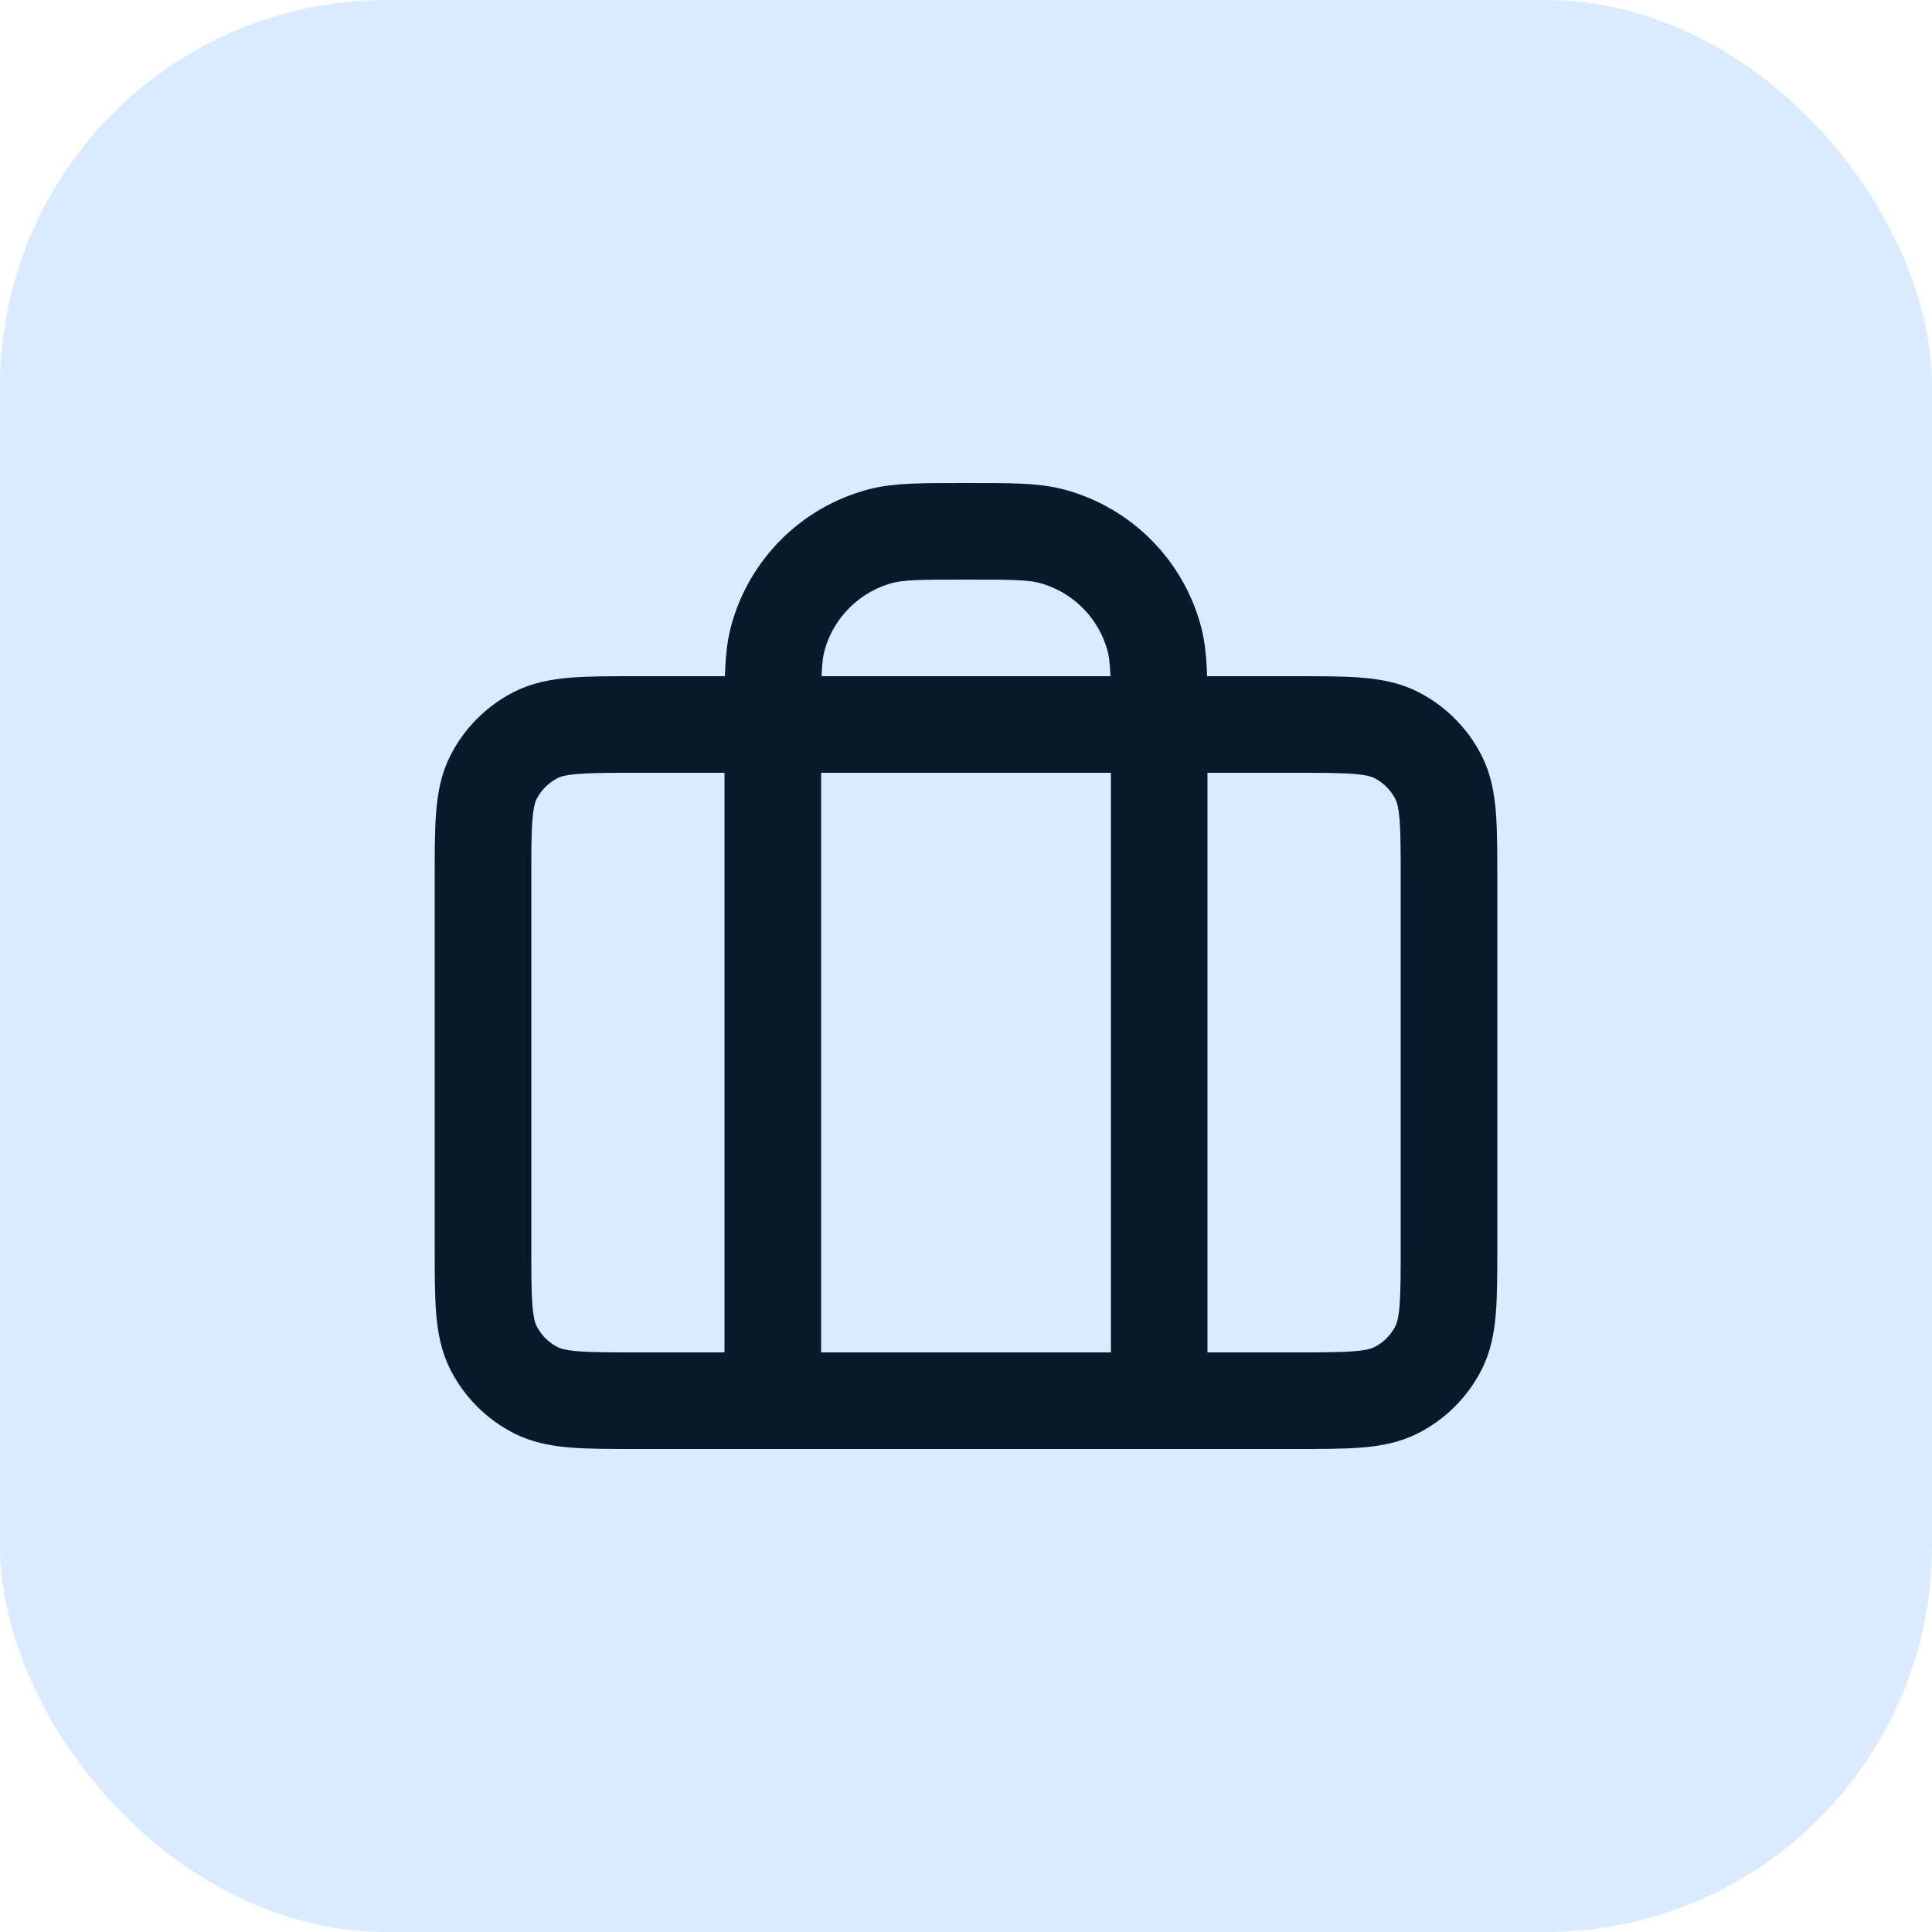
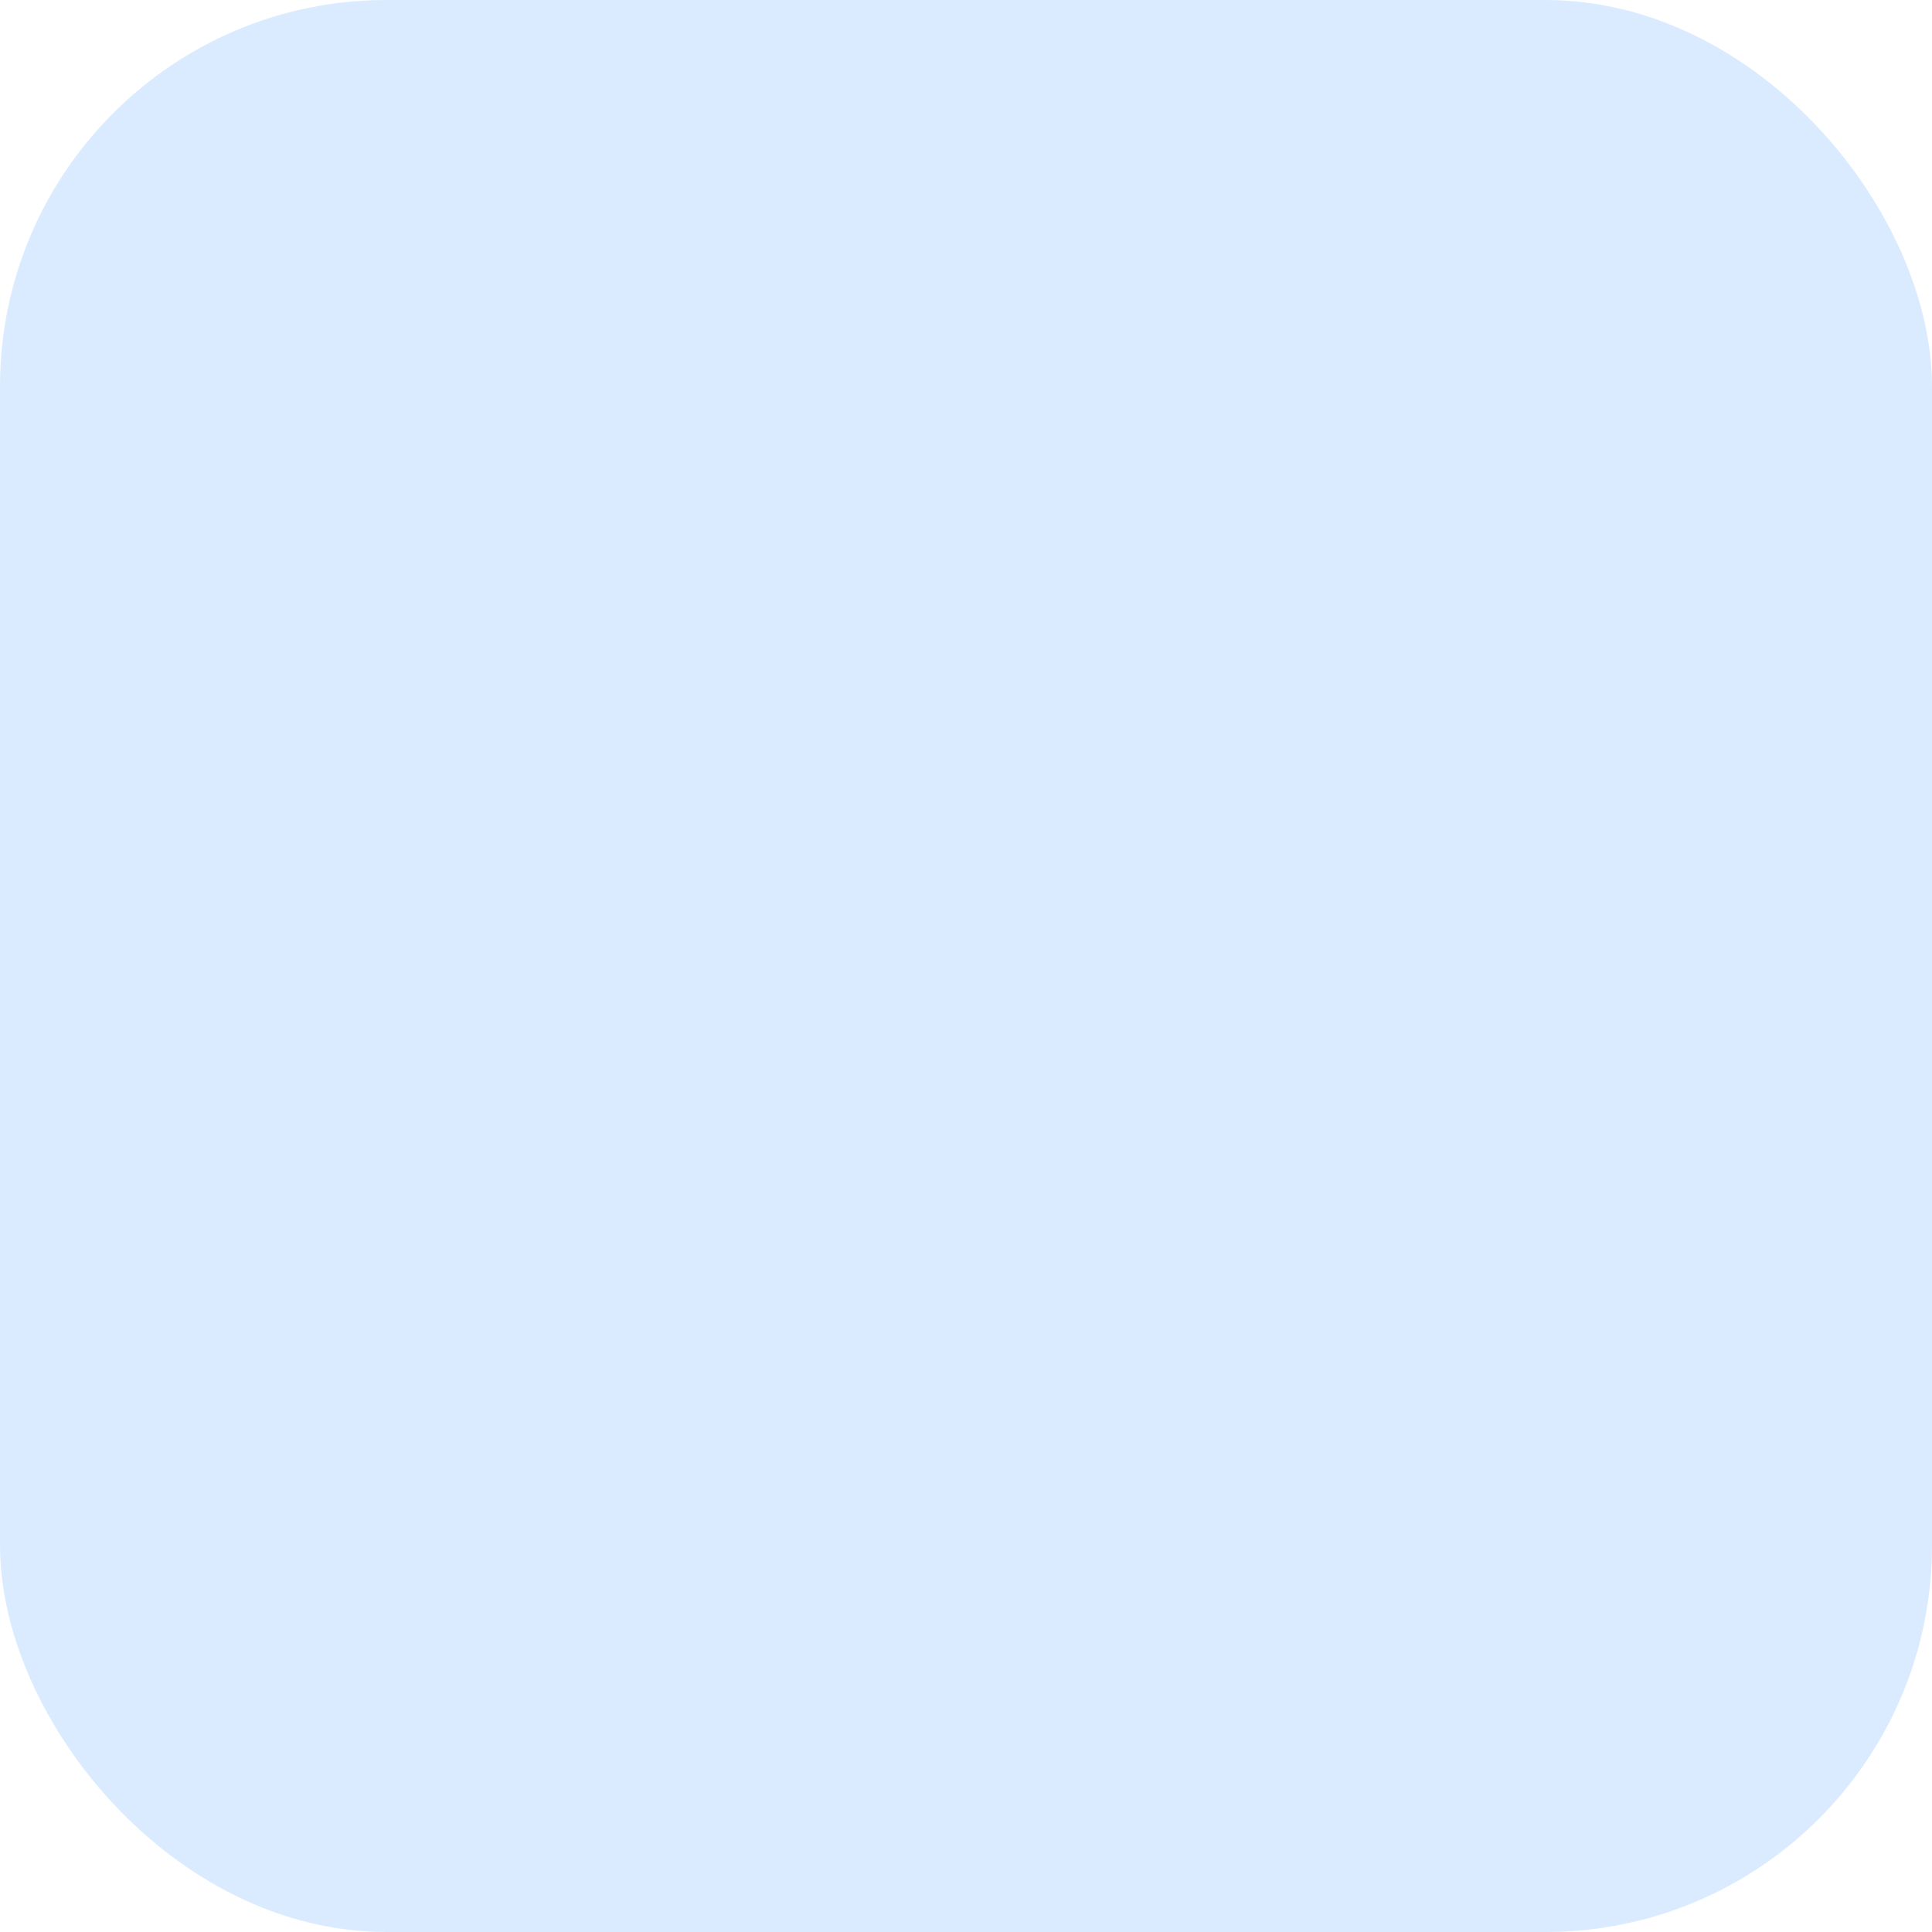
<svg xmlns="http://www.w3.org/2000/svg" width="40" height="40" viewBox="0 0 40 40" fill="none">
  <rect width="40" height="40" rx="8" fill="#DBEBFF" />
-   <path d="M16 29V15C16 14.07 16 13.605 16.102 13.223C16.38 12.188 17.188 11.38 18.224 11.102C18.605 11 19.07 11 20 11C20.93 11 21.395 11 21.776 11.102C22.812 11.38 23.62 12.188 23.898 13.223C24 13.605 24 14.07 24 15V29M13.2 29H26.8C27.92 29 28.48 29 28.908 28.782C29.284 28.59 29.59 28.284 29.782 27.908C30 27.48 30 26.92 30 25.8V18.2C30 17.08 30 16.52 29.782 16.092C29.59 15.716 29.284 15.41 28.908 15.218C28.48 15 27.92 15 26.8 15H13.2C12.08 15 11.52 15 11.092 15.218C10.716 15.41 10.41 15.716 10.218 16.092C10 16.52 10 17.08 10 18.2V25.8C10 26.92 10 27.48 10.218 27.908C10.41 28.284 10.716 28.59 11.092 28.782C11.52 29 12.08 29 13.2 29Z" stroke="#09182A" stroke-width="2" stroke-linecap="round" stroke-linejoin="round" />
</svg>